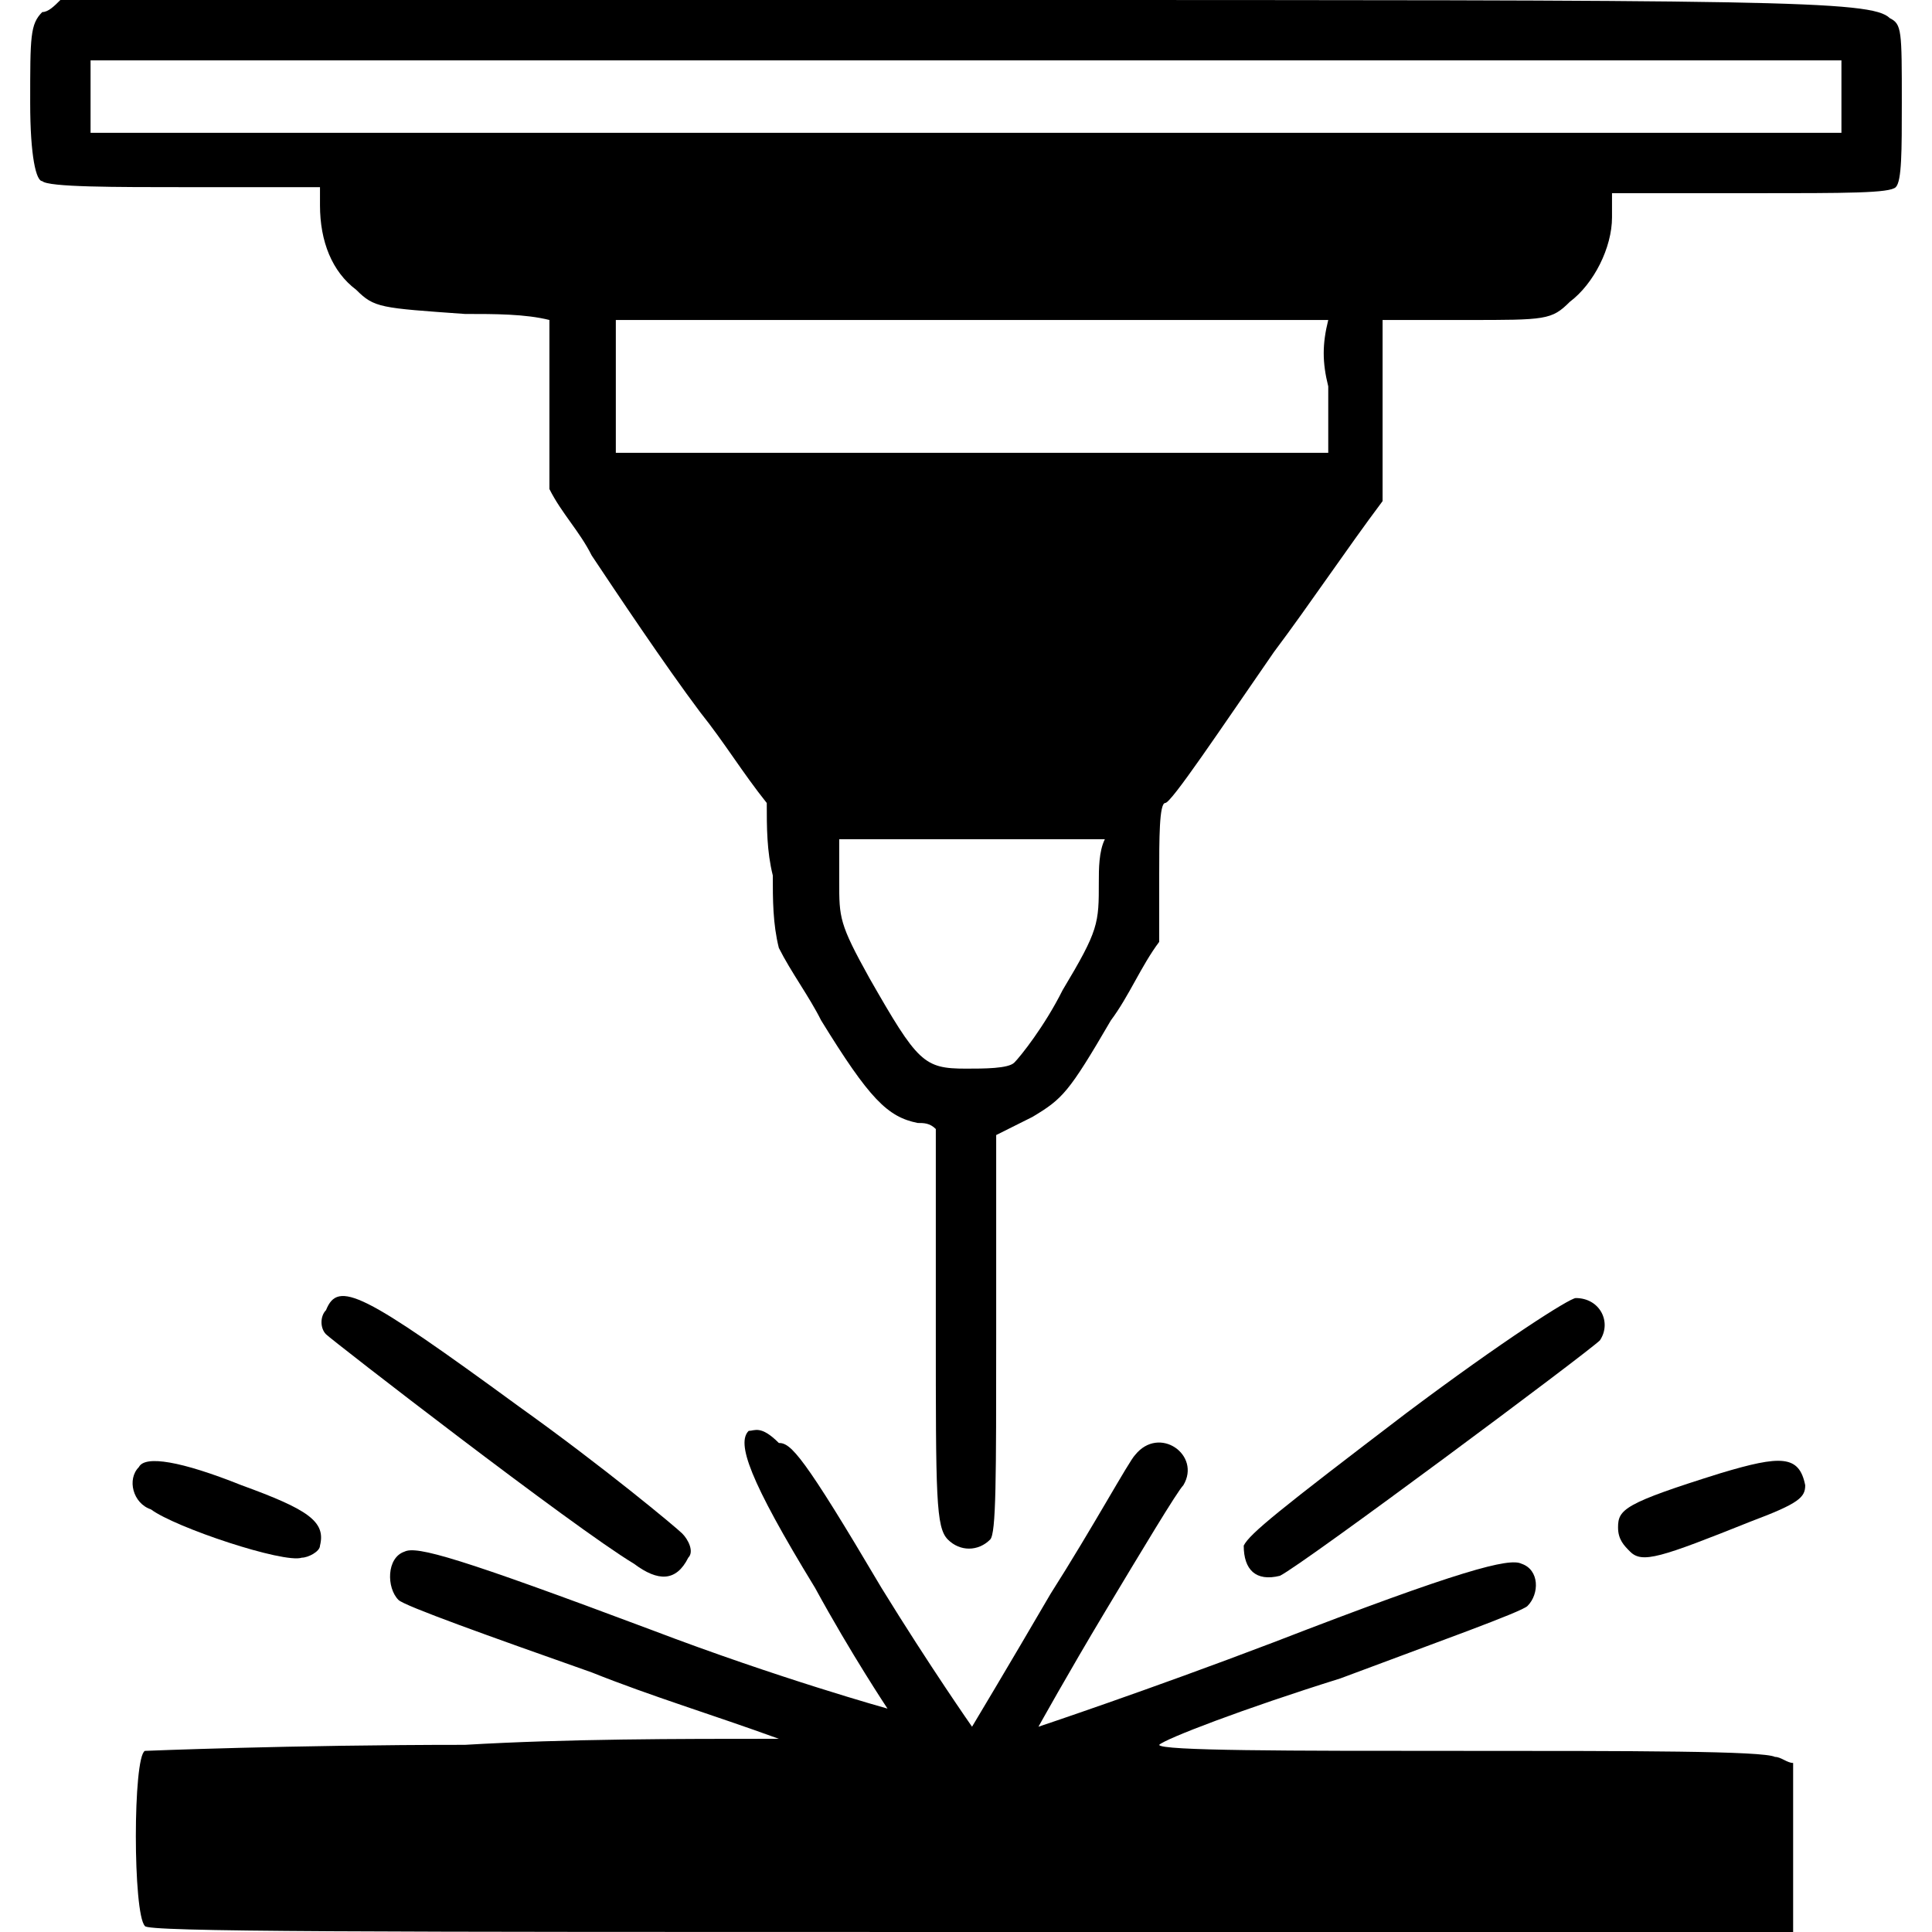
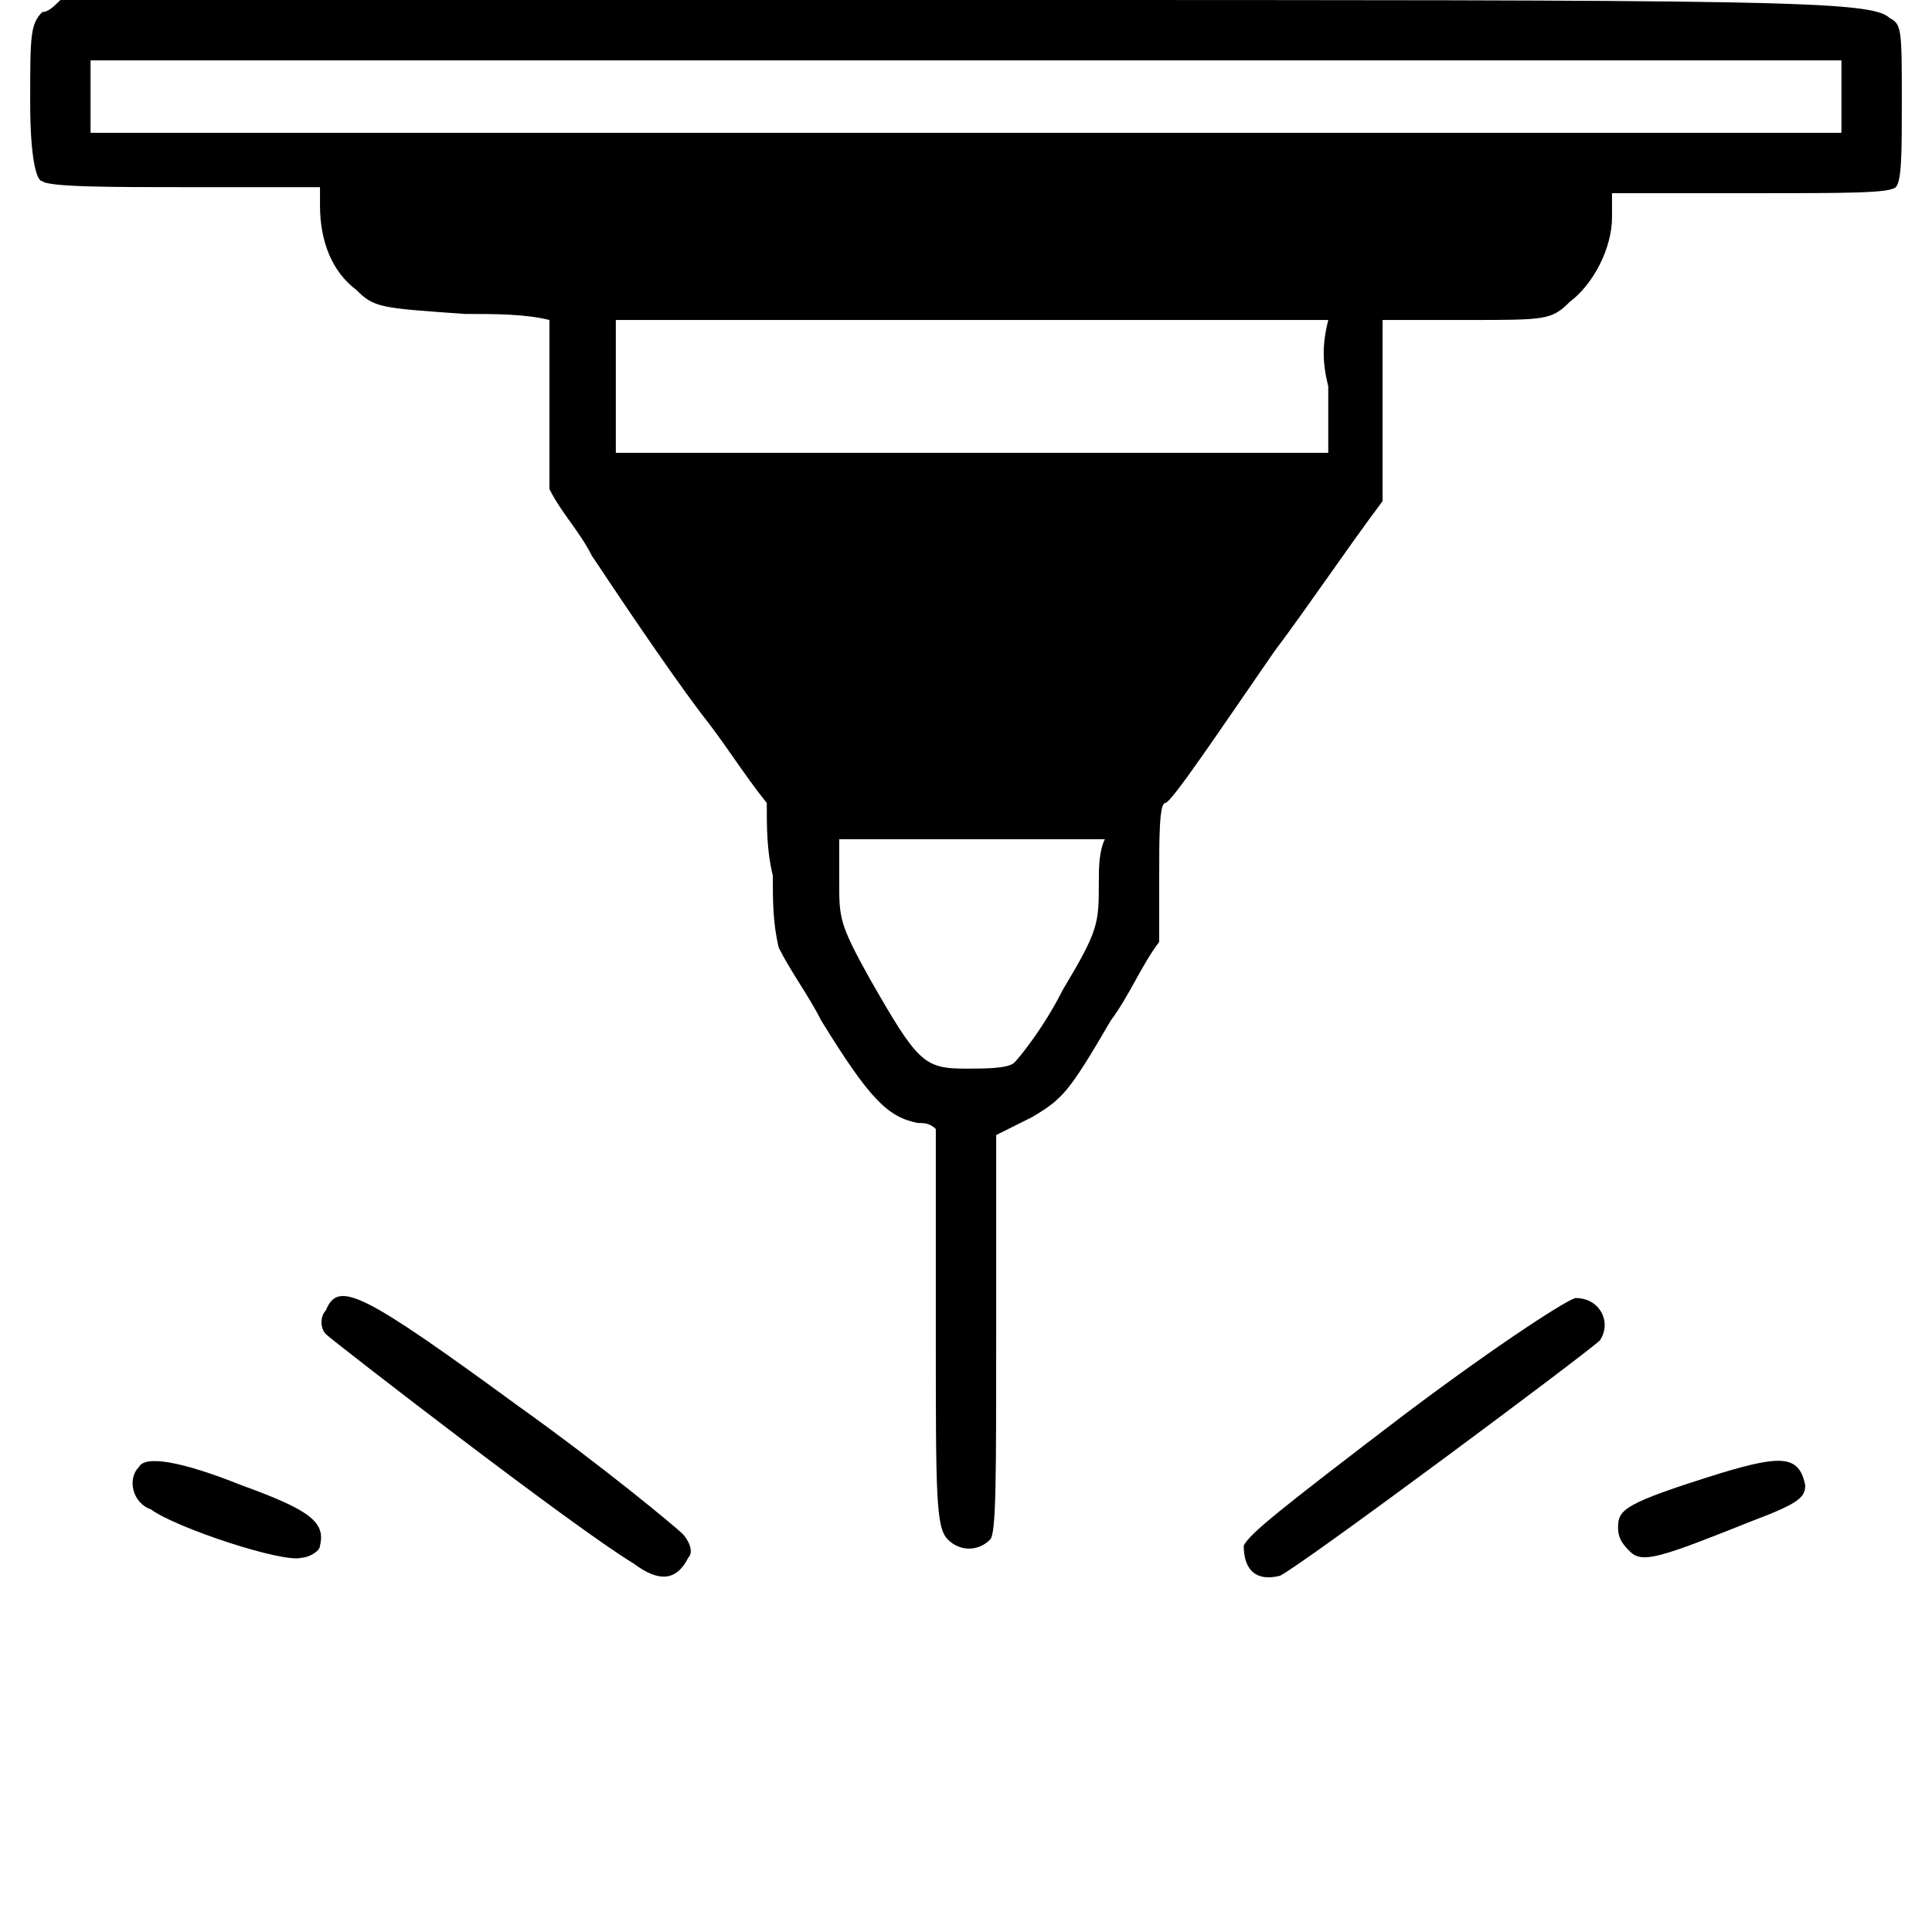
<svg xmlns="http://www.w3.org/2000/svg" version="1.1" id="Слой_1" x="0px" y="0px" viewBox="0 0 32 32" style="enable-background:new 0 0 32 32;" xml:space="preserve">
  <g>
    <path id="tSvg6130aa74e" d="M0.7,0.2C0.5,0.4,0.5,0.6,0.5,1.7c0,0.9,0.1,1.3,0.2,1.3c0.1,0.1,1.2,0.1,2.4,0.1c0.7,0,1.5,0,2.2,0 c0,0.1,0,0.2,0,0.3c0,0.6,0.2,1.1,0.6,1.4c0.3,0.3,0.4,0.3,1.8,0.4c0.5,0,1,0,1.4,0.1c0,0.5,0,1,0,1.4c0,0.5,0,1,0,1.4 c0.2,0.4,0.5,0.7,0.7,1.1c0.4,0.6,1.2,1.8,1.8,2.6c0.4,0.5,0.7,1,1.1,1.5c0,0.4,0,0.8,0.1,1.2c0,0.4,0,0.8,0.1,1.2 c0.2,0.4,0.5,0.8,0.7,1.2c0.8,1.3,1.1,1.6,1.6,1.7c0.1,0,0.2,0,0.3,0.1c0,1.1,0,2.2,0,3.3c0,2.8,0,3.3,0.2,3.5 c0.2,0.2,0.5,0.2,0.7,0c0.1-0.1,0.1-1,0.1-3.4c0-1.1,0-2.2,0-3.3c0.2-0.1,0.4-0.2,0.6-0.3c0.5-0.3,0.6-0.4,1.3-1.6 c0.3-0.4,0.5-0.9,0.8-1.3c0-0.4,0-0.8,0-1.1c0-0.6,0-1.2,0.1-1.2c0.1,0,0.9-1.2,1.8-2.5c0.6-0.8,1.2-1.7,1.8-2.5c0-0.5,0-1,0-1.5 c0-0.5,0-1,0-1.5c0.5,0,0.9,0,1.4,0c1.3,0,1.4,0,1.7-0.3c0.4-0.3,0.7-0.9,0.7-1.4c0-0.1,0-0.3,0-0.4c0.8,0,1.5,0,2.3,0 c1.6,0,2.3,0,2.4-0.1c0.1-0.1,0.1-0.6,0.1-1.4c0-1.2,0-1.3-0.2-1.4C31,0,29.4,0,16,0c-5,0-10,0-15,0C0.9,0.1,0.8,0.2,0.7,0.2z M30.5,1.6c0,0.2,0,0.4,0,0.6c-4.8,0-9.7,0-14.5,0s-9.7,0-14.5,0c0-0.2,0-0.4,0-0.6s0-0.4,0-0.6C6.3,1,11.2,1,16,1s9.7,0,14.5,0 C30.5,1.2,30.5,1.4,30.5,1.6z M22,6.4c0,0.4,0,0.7,0,1.1c-2,0-4,0-5.9,0s-3.9,0-5.9,0c0-0.4,0-0.7,0-1.1c0-0.4,0-0.7,0-1.1 c2,0,3.9,0,5.9,0c2,0,3.9,0,5.9,0C21.9,5.7,21.9,6,22,6.4z M18.2,14.6c0,0.7,0,0.8-0.6,1.8c-0.3,0.6-0.7,1.1-0.8,1.2 c-0.1,0.1-0.5,0.1-0.8,0.1c-0.7,0-0.8-0.1-1.6-1.5c-0.5-0.9-0.5-1-0.5-1.6c0-0.2,0-0.5,0-0.7c0.7,0,1.5,0,2.2,0c0.7,0,1.5,0,2.2,0 C18.2,14.1,18.2,14.4,18.2,14.6L18.2,14.6z" />
    <path id="tSvg183c032b420" d="M5.4,21.7c-0.1,0.1-0.1,0.3,0,0.4c0.1,0.1,4.1,3.2,5.1,3.8c0.4,0.3,0.7,0.3,0.9-0.1 c0.1-0.1,0-0.3-0.1-0.4c-0.1-0.1-1.3-1.1-2.7-2.1C6,21.4,5.6,21.2,5.4,21.7z" />
    <path id="tSvg11b1da67cde" d="M23.3,23.4c-2.1,1.6-2.6,2-2.7,2.2c0,0.4,0.2,0.6,0.6,0.5c0.4-0.2,5.1-3.7,5.3-3.9 c0.2-0.3,0-0.7-0.4-0.7C26,21.5,24.9,22.2,23.3,23.4z" />
-     <path id="tSvg66c803eee" d="M12.4,23.7c-0.2,0.2,0,0.8,1.1,2.6c0.6,1.1,1.2,2,1.2,2c0,0-1.8-0.5-3.9-1.3c-3.2-1.2-3.9-1.4-4.1-1.3 c-0.3,0.1-0.3,0.6-0.1,0.8c0.1,0.1,1.5,0.6,3.2,1.2c1,0.4,2,0.7,3.1,1.1c-1.7,0-3.5,0-5.2,0.1c-2.9,0-5.3,0.1-5.3,0.1 c-0.2,0.1-0.2,2.7,0,2.9C2.4,32,6.1,32,16.1,32c4.5,0,9.1,0,13.6,0c0-0.5,0-1,0-1.4c0-0.5,0-1,0-1.4c-0.1,0-0.2-0.1-0.3-0.1 c-0.2-0.1-2.3-0.1-5.3-0.1c-2.7,0-4.9,0-4.9-0.1c0.1-0.1,1.4-0.6,3-1.1c1.6-0.6,3-1.1,3.1-1.2c0.2-0.2,0.2-0.6-0.1-0.7 c-0.2-0.1-1,0.1-4.1,1.3c-2.1,0.8-3.9,1.4-3.9,1.4c0,0,0.5-0.9,1.1-1.9c0.6-1,1.2-2,1.3-2.1c0.3-0.5-0.4-1-0.8-0.5 c-0.1,0.1-0.7,1.2-1.4,2.3c-0.7,1.2-1.3,2.2-1.3,2.2c0,0-0.7-1-1.5-2.3c-1.3-2.2-1.5-2.4-1.7-2.4C12.6,23.6,12.5,23.7,12.4,23.7z" />
    <path id="tSvga096928acc" d="M28.5,24.4c-1.6,0.5-1.7,0.6-1.7,0.9c0,0.2,0.1,0.3,0.2,0.4c0.2,0.2,0.5,0.1,2-0.5 c0.8-0.3,0.9-0.4,0.9-0.6C29.8,24.1,29.5,24.1,28.5,24.4z" />
    <path id="tSvg97805dda51" d="M2.3,24.3c-0.2,0.2-0.1,0.6,0.2,0.7c0.4,0.3,2.2,0.9,2.5,0.8c0.1,0,0.3-0.1,0.3-0.2 c0.1-0.4-0.2-0.6-1.3-1C3,24.2,2.4,24.1,2.3,24.3z" />
  </g>
</svg>